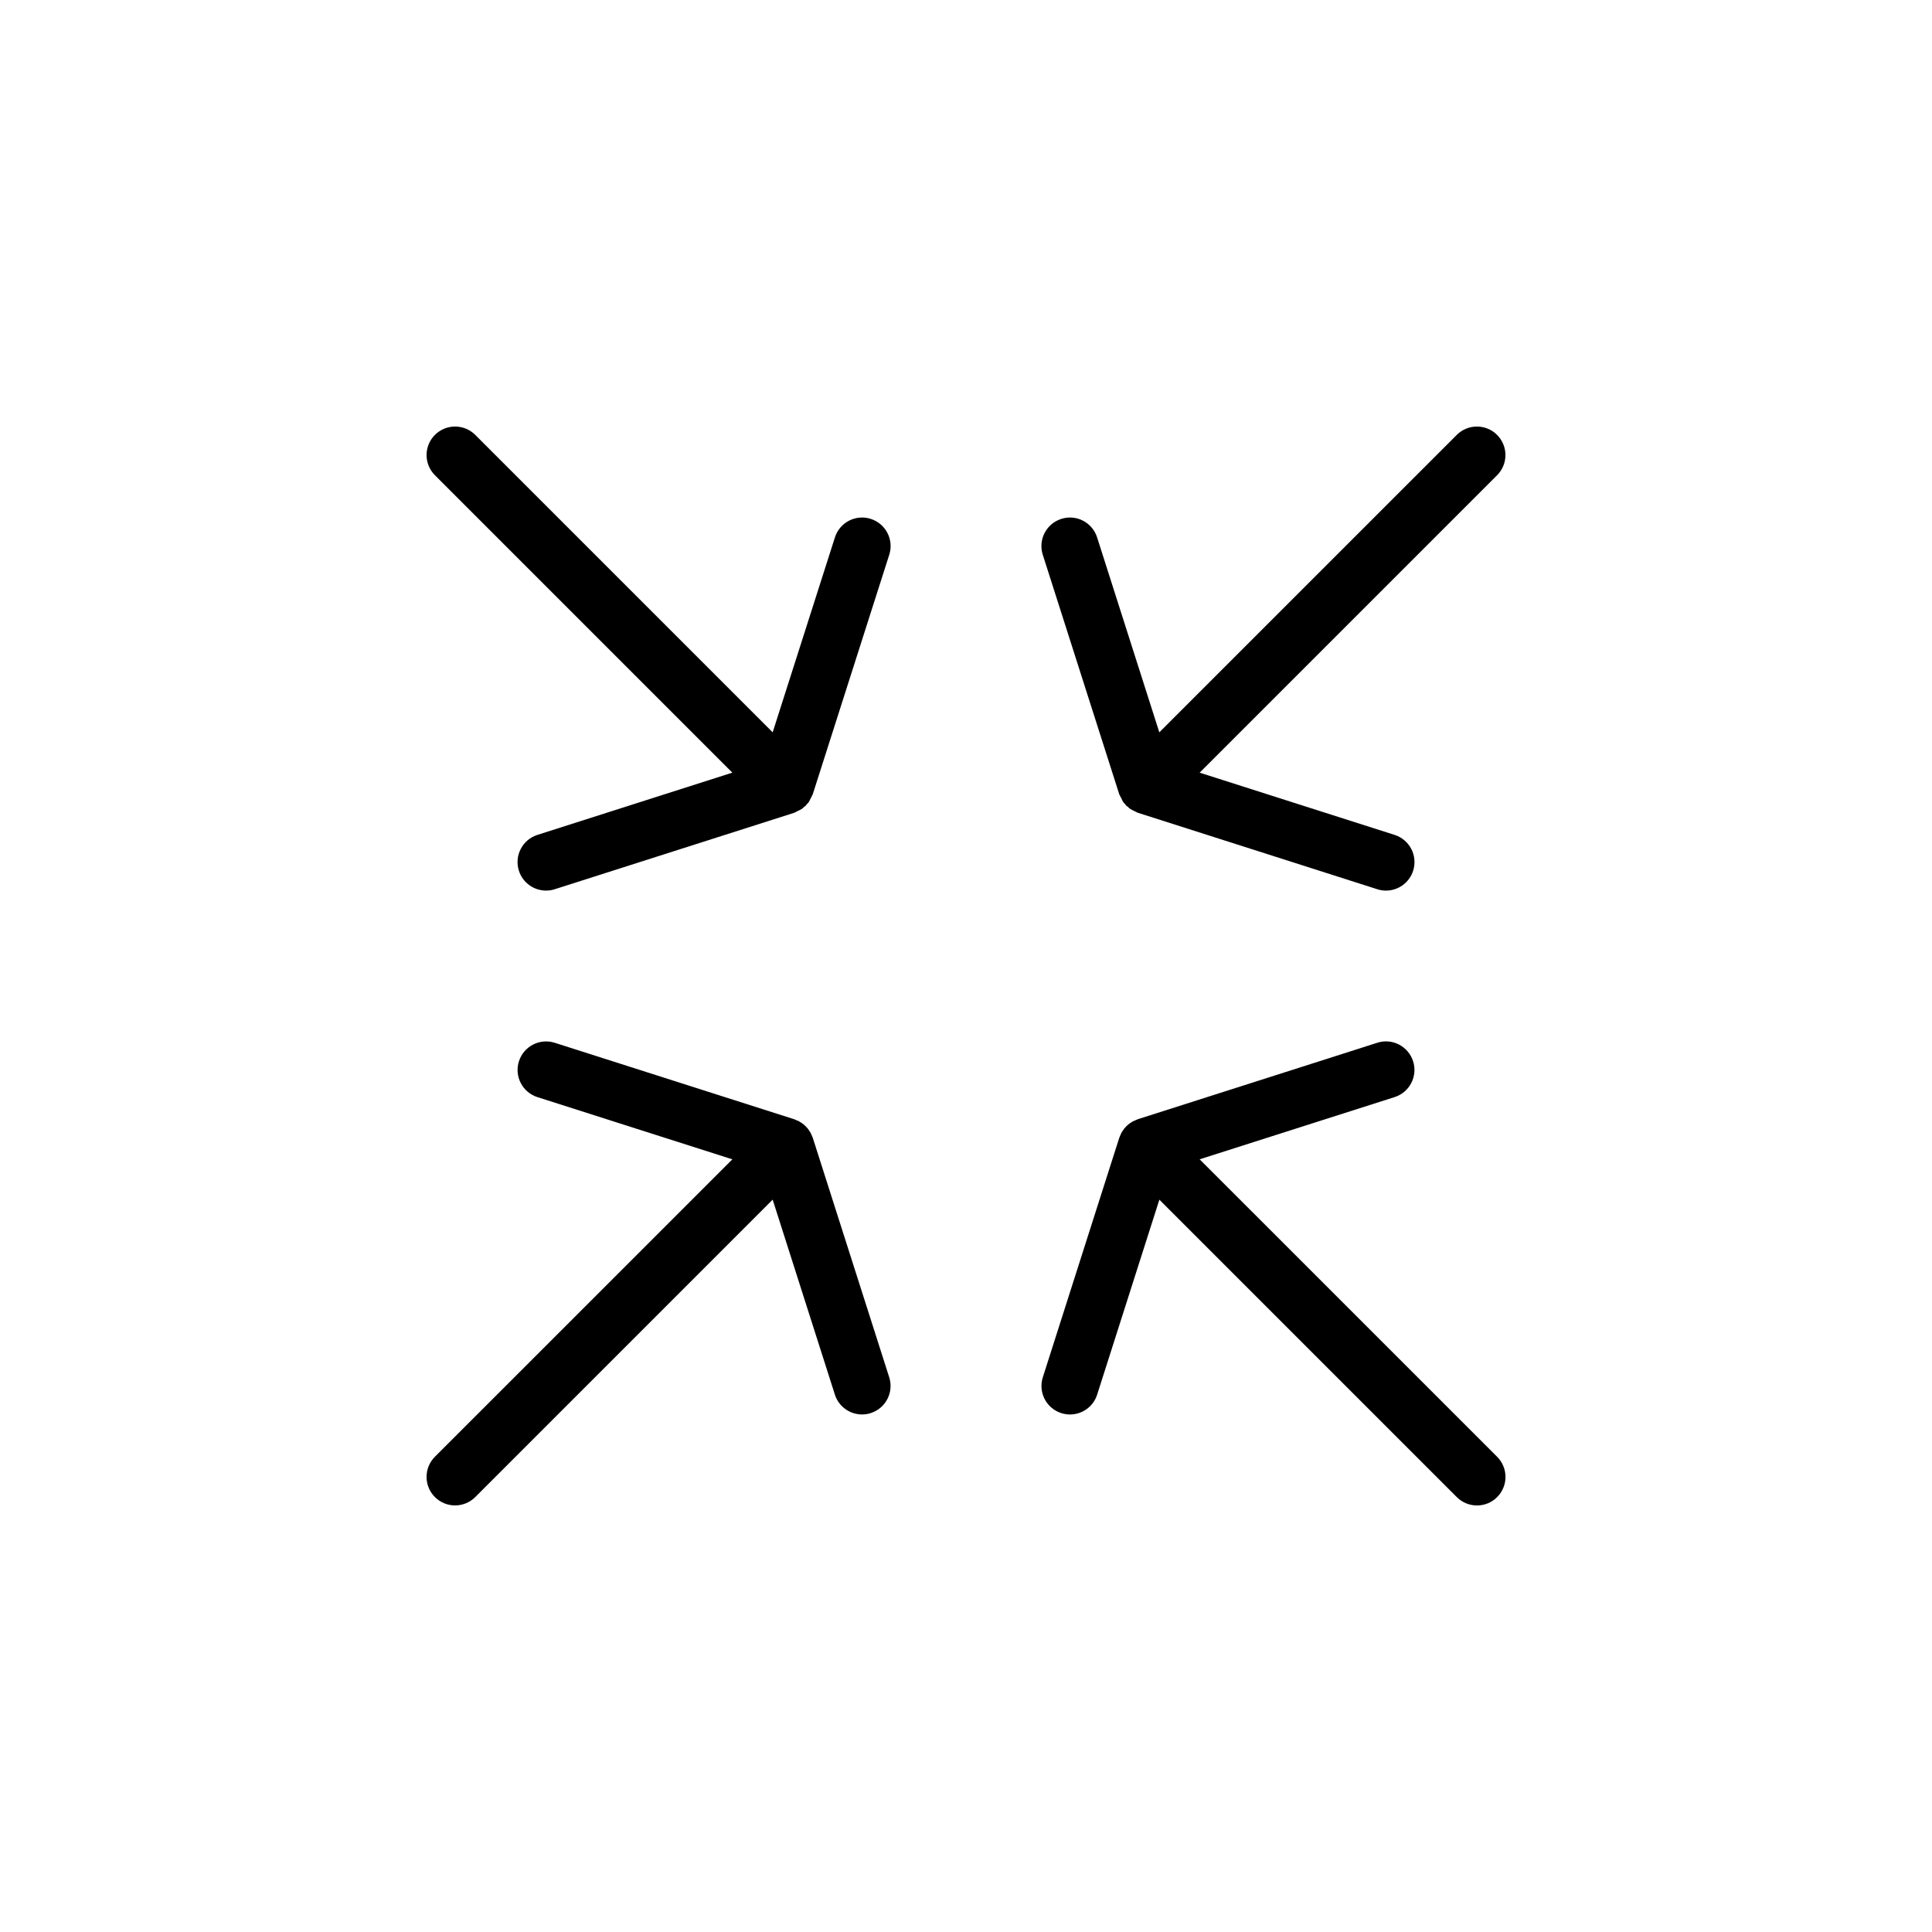
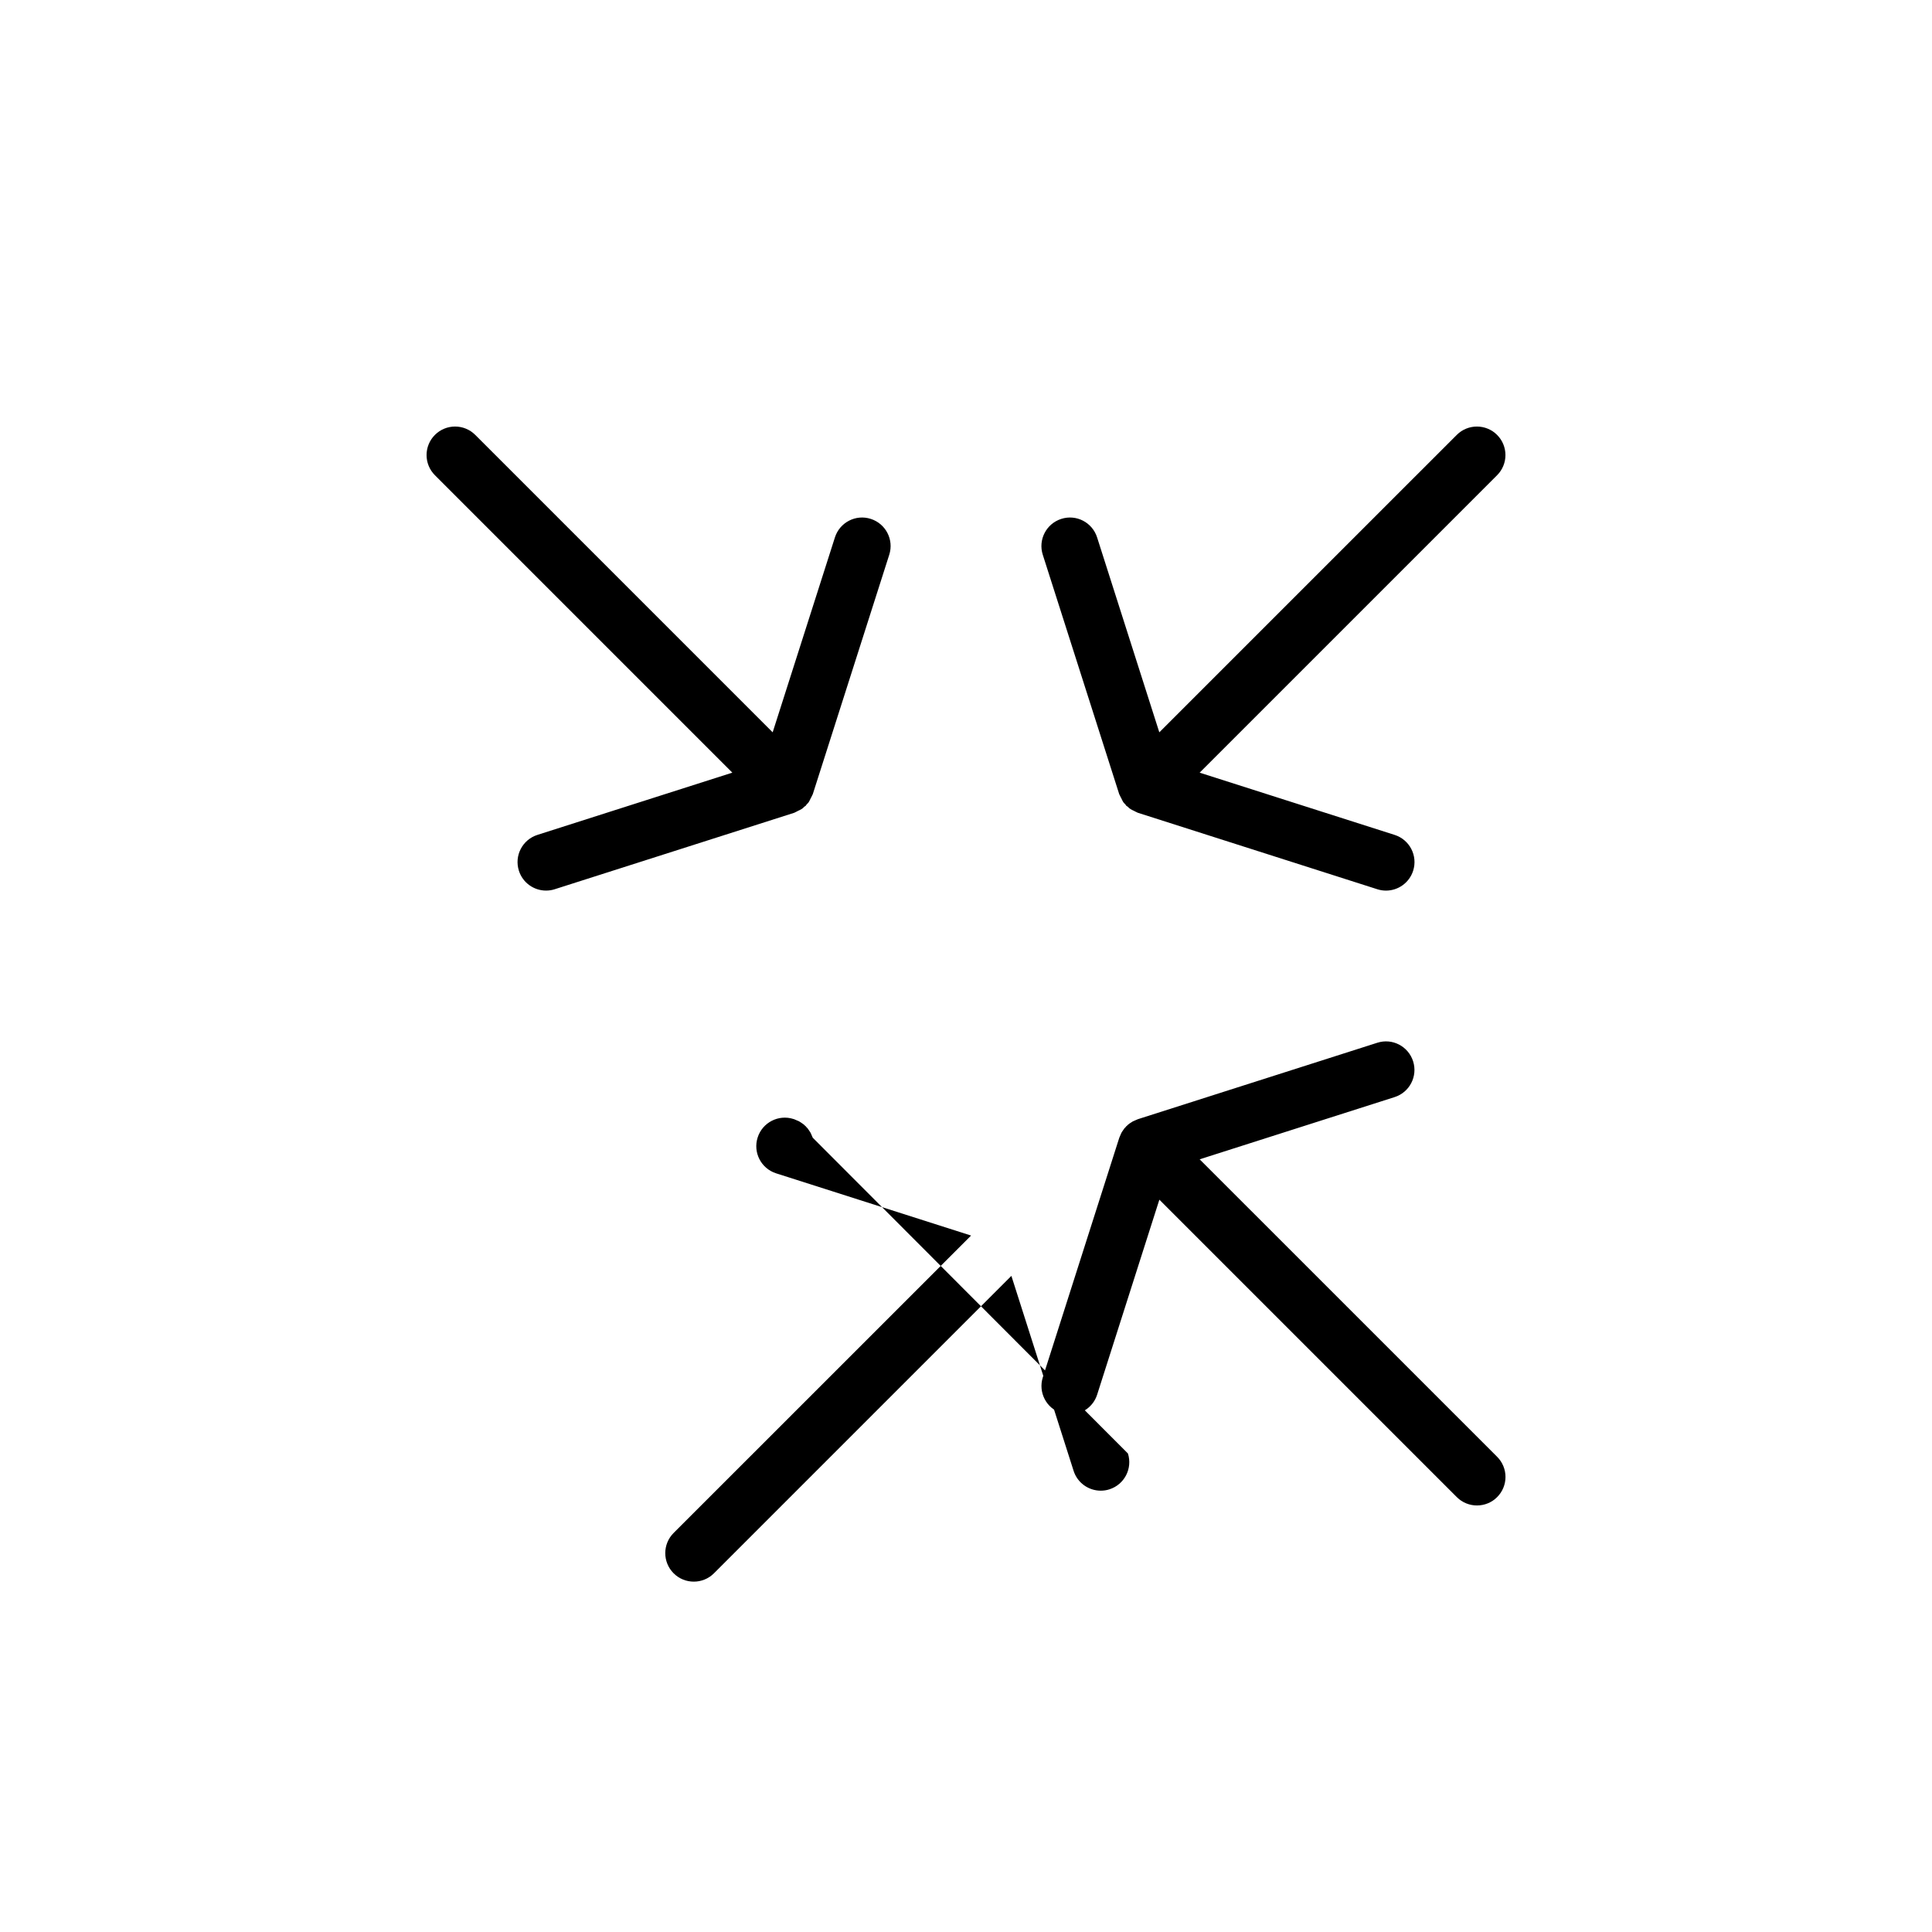
<svg xmlns="http://www.w3.org/2000/svg" fill="#000000" width="800px" height="800px" version="1.1" viewBox="144 144 512 512">
-   <path d="m461.92 451.23 51.664-16.488c3.977-1.27 6.172-5.523 4.902-9.496-1.27-3.977-5.512-6.191-9.496-4.902l-63.234 20.188c-0.066 0.02-0.125 0.039-0.191 0.066l-0.055 0.016c-0.047 0.016-0.086 0.039-0.133 0.059-0.082 0.023-0.152 0.07-0.23 0.102-0.125 0.051-0.246 0.105-0.371 0.16-0.195 0.09-0.402 0.156-0.594 0.262-0.121 0.07-0.23 0.152-0.348 0.227-0.297 0.18-0.586 0.367-0.852 0.59-0.137 0.109-0.25 0.246-0.379 0.367-0.039 0.039-0.098 0.051-0.133 0.09-0.051 0.051-0.059 0.109-0.105 0.156-0.137 0.137-0.281 0.266-0.402 0.418-0.133 0.16-0.238 0.336-0.352 0.516-0.156 0.227-0.312 0.441-0.449 0.691-0.09 0.172-0.156 0.359-0.23 0.539-0.055 0.121-0.105 0.238-0.156 0.363-0.055 0.117-0.117 0.238-0.156 0.363l-20.262 63.48c-1.27 3.977 0.926 8.227 4.902 9.496 0.762 0.246 1.543 0.359 2.297 0.359 3.203 0 6.176-2.047 7.199-5.262l16.488-51.664 78.824 78.824c1.477 1.477 3.41 2.211 5.344 2.211s3.871-0.734 5.344-2.211c2.953-2.953 2.953-7.734 0-10.688zm-87.16-169.72c-3.965-1.281-8.227 0.926-9.496 4.902l-16.5 51.66-78.816-78.82c-2.953-2.953-7.734-2.953-10.688 0-2.953 2.953-2.953 7.734 0 10.688l78.816 78.82-51.66 16.496c-3.977 1.27-6.172 5.523-4.902 9.496 1.023 3.215 3.996 5.262 7.195 5.262 0.766 0 1.543-0.109 2.301-0.359l63.477-20.262c0.004-0.004 0.004-0.004 0.016-0.012 0.035-0.012 0.07-0.031 0.105-0.047 0.07-0.023 0.121-0.074 0.191-0.098 0.246-0.102 0.465-0.246 0.711-0.363 0.289-0.145 0.609-0.262 0.875-0.441 0.125-0.086 0.246-0.168 0.371-0.258 0.145-0.117 0.246-0.266 0.387-0.387 0.121-0.105 0.273-0.141 0.387-0.262 0.105-0.105 0.141-0.25 0.246-0.363 0.137-0.152 0.312-0.266 0.434-0.434 0.059-0.082 0.105-0.172 0.168-0.258 0.195-0.289 0.309-0.609 0.465-0.918 0.137-0.266 0.301-0.516 0.402-0.789 0.02-0.051 0.055-0.09 0.07-0.141 0.02-0.051 0.059-0.09 0.074-0.137l20.273-63.48c1.27-3.973-0.926-8.227-4.902-9.496zm-15.371 164c-0.047-0.125-0.105-0.246-0.16-0.363-0.047-0.125-0.105-0.242-0.156-0.363-0.074-0.188-0.141-0.371-0.238-0.551-0.117-0.215-0.262-0.406-0.395-0.609-0.137-0.207-0.266-0.414-0.418-0.598-0.121-0.145-0.258-0.277-0.387-0.402-0.047-0.047-0.055-0.105-0.105-0.152-0.039-0.047-0.102-0.055-0.137-0.098-0.133-0.133-0.258-0.266-0.402-0.387-0.215-0.172-0.449-0.316-0.68-0.473-0.176-0.109-0.344-0.238-0.523-0.336-0.18-0.102-0.379-0.168-0.562-0.242-0.125-0.059-0.242-0.109-0.367-0.16-0.016-0.004-0.023-0.012-0.035-0.016-0.109-0.047-0.211-0.105-0.324-0.141l-0.137-0.047c-0.031-0.004-0.055-0.016-0.082-0.023l-63.262-20.199c-3.965-1.273-8.23 0.922-9.496 4.902-1.27 3.977 0.926 8.227 4.902 9.496l51.66 16.488-78.828 78.816c-2.953 2.953-2.953 7.734 0 10.688 1.477 1.477 3.41 2.211 5.344 2.211s3.871-0.734 5.344-2.211l78.82-78.82 16.488 51.664c1.023 3.215 3.996 5.262 7.199 5.262 0.762 0 1.543-0.109 2.297-0.359 3.981-1.27 6.172-5.523 4.902-9.496zm81.223-91.023c0.02 0.055 0.059 0.102 0.082 0.152 0.016 0.047 0.051 0.082 0.066 0.125 0.105 0.277 0.266 0.523 0.398 0.785 0.156 0.309 0.266 0.625 0.457 0.906 0.066 0.09 0.117 0.191 0.188 0.281 0.117 0.156 0.289 0.273 0.418 0.418 0.105 0.109 0.137 0.266 0.25 0.371 0.117 0.117 0.273 0.156 0.395 0.262 0.133 0.117 0.238 0.266 0.379 0.379 0.125 0.098 0.258 0.176 0.383 0.266 0.273 0.188 0.59 0.297 0.883 0.449 0.238 0.117 0.453 0.262 0.699 0.352 0.07 0.023 0.121 0.074 0.191 0.098 0.039 0.016 0.07 0.039 0.105 0.051 0.004 0 0.012 0 0.016 0.004l63.48 20.273c0.762 0.246 1.543 0.363 2.297 0.363 3.203 0 6.176-2.051 7.199-5.266 1.27-3.977-0.926-8.227-4.902-9.496l-51.676-16.496 78.824-78.82c2.953-2.953 2.953-7.734 0-10.688-2.953-2.953-7.734-2.953-10.688 0l-78.824 78.82-16.488-51.66c-1.266-3.969-5.508-6.191-9.496-4.902-3.977 1.27-6.172 5.523-4.902 9.496z" />
+   <path d="m461.92 451.23 51.664-16.488c3.977-1.27 6.172-5.523 4.902-9.496-1.27-3.977-5.512-6.191-9.496-4.902l-63.234 20.188c-0.066 0.02-0.125 0.039-0.191 0.066l-0.055 0.016c-0.047 0.016-0.086 0.039-0.133 0.059-0.082 0.023-0.152 0.07-0.23 0.102-0.125 0.051-0.246 0.105-0.371 0.16-0.195 0.09-0.402 0.156-0.594 0.262-0.121 0.07-0.23 0.152-0.348 0.227-0.297 0.18-0.586 0.367-0.852 0.59-0.137 0.109-0.25 0.246-0.379 0.367-0.039 0.039-0.098 0.051-0.133 0.09-0.051 0.051-0.059 0.109-0.105 0.156-0.137 0.137-0.281 0.266-0.402 0.418-0.133 0.16-0.238 0.336-0.352 0.516-0.156 0.227-0.312 0.441-0.449 0.691-0.09 0.172-0.156 0.359-0.23 0.539-0.055 0.121-0.105 0.238-0.156 0.363-0.055 0.117-0.117 0.238-0.156 0.363l-20.262 63.48c-1.27 3.977 0.926 8.227 4.902 9.496 0.762 0.246 1.543 0.359 2.297 0.359 3.203 0 6.176-2.047 7.199-5.262l16.488-51.664 78.824 78.824c1.477 1.477 3.41 2.211 5.344 2.211s3.871-0.734 5.344-2.211c2.953-2.953 2.953-7.734 0-10.688zm-87.16-169.72c-3.965-1.281-8.227 0.926-9.496 4.902l-16.5 51.66-78.816-78.82c-2.953-2.953-7.734-2.953-10.688 0-2.953 2.953-2.953 7.734 0 10.688l78.816 78.82-51.66 16.496c-3.977 1.27-6.172 5.523-4.902 9.496 1.023 3.215 3.996 5.262 7.195 5.262 0.766 0 1.543-0.109 2.301-0.359l63.477-20.262c0.004-0.004 0.004-0.004 0.016-0.012 0.035-0.012 0.07-0.031 0.105-0.047 0.07-0.023 0.121-0.074 0.191-0.098 0.246-0.102 0.465-0.246 0.711-0.363 0.289-0.145 0.609-0.262 0.875-0.441 0.125-0.086 0.246-0.168 0.371-0.258 0.145-0.117 0.246-0.266 0.387-0.387 0.121-0.105 0.273-0.141 0.387-0.262 0.105-0.105 0.141-0.25 0.246-0.363 0.137-0.152 0.312-0.266 0.434-0.434 0.059-0.082 0.105-0.172 0.168-0.258 0.195-0.289 0.309-0.609 0.465-0.918 0.137-0.266 0.301-0.516 0.402-0.789 0.02-0.051 0.055-0.09 0.07-0.141 0.02-0.051 0.059-0.09 0.074-0.137l20.273-63.48c1.27-3.973-0.926-8.227-4.902-9.496zm-15.371 164c-0.047-0.125-0.105-0.246-0.16-0.363-0.047-0.125-0.105-0.242-0.156-0.363-0.074-0.188-0.141-0.371-0.238-0.551-0.117-0.215-0.262-0.406-0.395-0.609-0.137-0.207-0.266-0.414-0.418-0.598-0.121-0.145-0.258-0.277-0.387-0.402-0.047-0.047-0.055-0.105-0.105-0.152-0.039-0.047-0.102-0.055-0.137-0.098-0.133-0.133-0.258-0.266-0.402-0.387-0.215-0.172-0.449-0.316-0.68-0.473-0.176-0.109-0.344-0.238-0.523-0.336-0.18-0.102-0.379-0.168-0.562-0.242-0.125-0.059-0.242-0.109-0.367-0.16-0.016-0.004-0.023-0.012-0.035-0.016-0.109-0.047-0.211-0.105-0.324-0.141l-0.137-0.047c-0.031-0.004-0.055-0.016-0.082-0.023c-3.965-1.273-8.23 0.922-9.496 4.902-1.27 3.977 0.926 8.227 4.902 9.496l51.66 16.488-78.828 78.816c-2.953 2.953-2.953 7.734 0 10.688 1.477 1.477 3.41 2.211 5.344 2.211s3.871-0.734 5.344-2.211l78.82-78.82 16.488 51.664c1.023 3.215 3.996 5.262 7.199 5.262 0.762 0 1.543-0.109 2.297-0.359 3.981-1.27 6.172-5.523 4.902-9.496zm81.223-91.023c0.02 0.055 0.059 0.102 0.082 0.152 0.016 0.047 0.051 0.082 0.066 0.125 0.105 0.277 0.266 0.523 0.398 0.785 0.156 0.309 0.266 0.625 0.457 0.906 0.066 0.09 0.117 0.191 0.188 0.281 0.117 0.156 0.289 0.273 0.418 0.418 0.105 0.109 0.137 0.266 0.25 0.371 0.117 0.117 0.273 0.156 0.395 0.262 0.133 0.117 0.238 0.266 0.379 0.379 0.125 0.098 0.258 0.176 0.383 0.266 0.273 0.188 0.59 0.297 0.883 0.449 0.238 0.117 0.453 0.262 0.699 0.352 0.07 0.023 0.121 0.074 0.191 0.098 0.039 0.016 0.07 0.039 0.105 0.051 0.004 0 0.012 0 0.016 0.004l63.48 20.273c0.762 0.246 1.543 0.363 2.297 0.363 3.203 0 6.176-2.051 7.199-5.266 1.27-3.977-0.926-8.227-4.902-9.496l-51.676-16.496 78.824-78.82c2.953-2.953 2.953-7.734 0-10.688-2.953-2.953-7.734-2.953-10.688 0l-78.824 78.82-16.488-51.66c-1.266-3.969-5.508-6.191-9.496-4.902-3.977 1.27-6.172 5.523-4.902 9.496z" />
</svg>